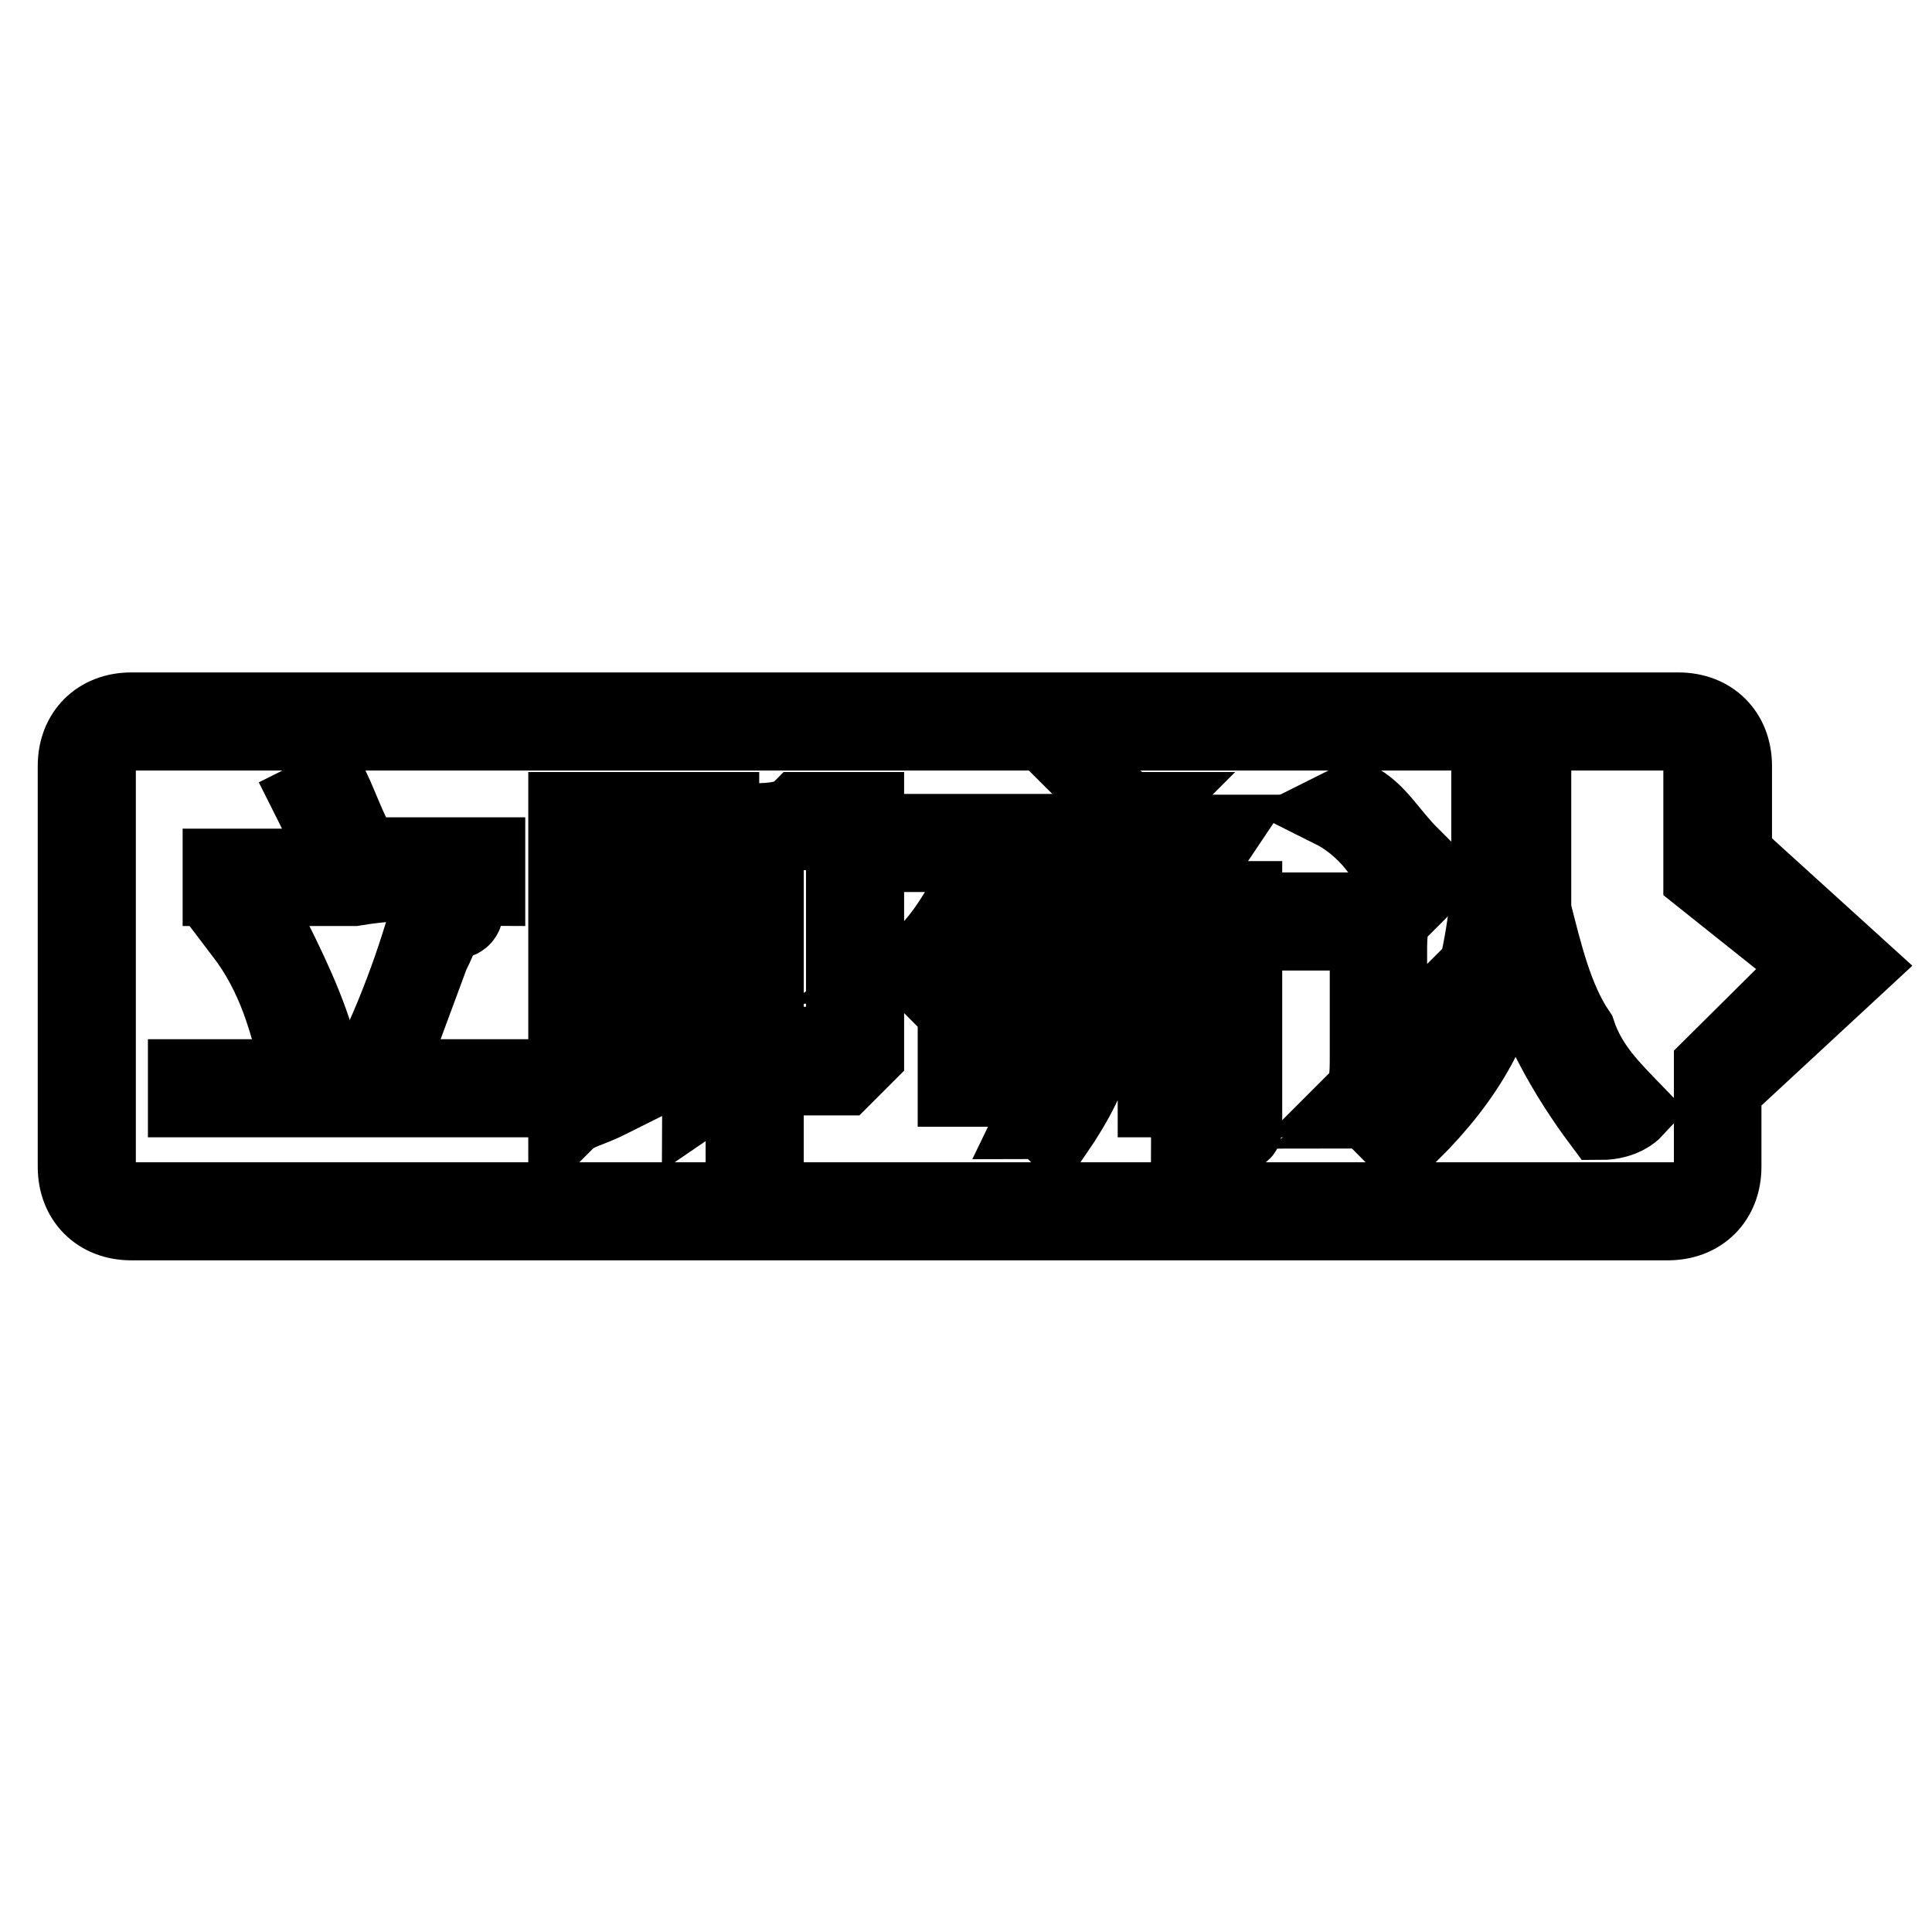
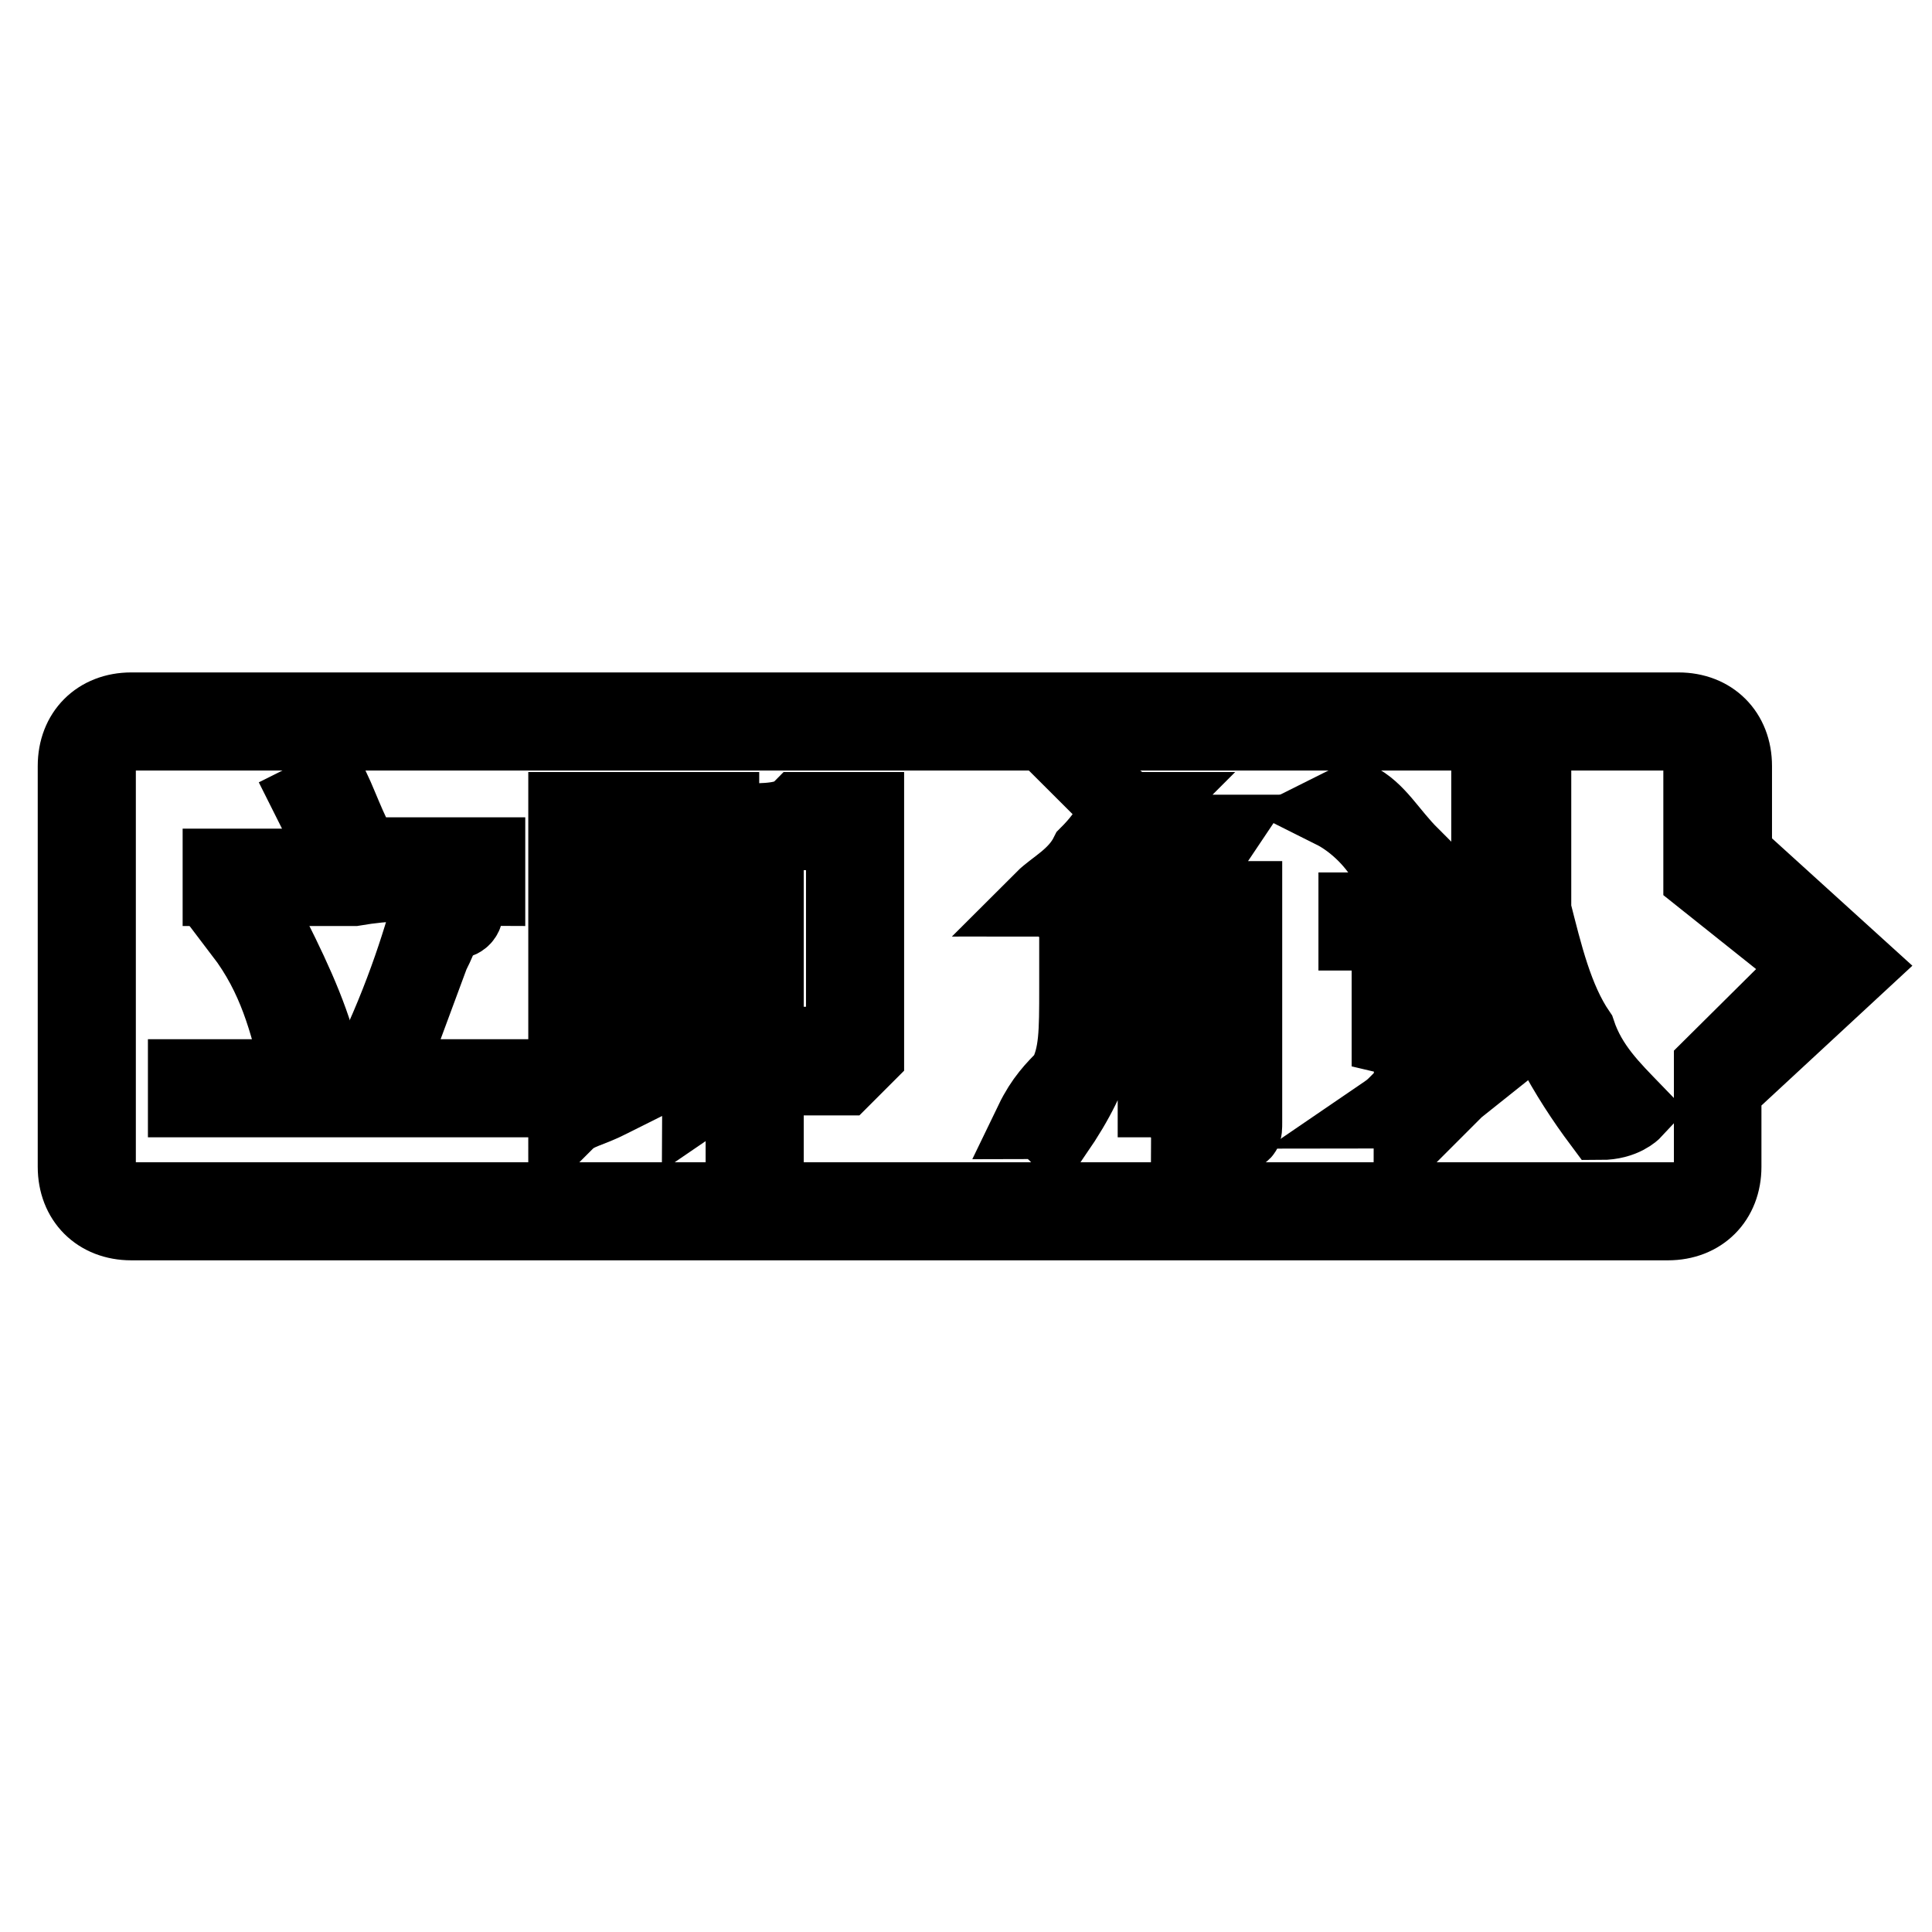
<svg xmlns="http://www.w3.org/2000/svg" version="1.1" x="0px" y="0px" viewBox="0 0 256 256" enable-background="new 0 0 256 256" xml:space="preserve">
  <g>
    <g>
      <path stroke-width="10" fill-opacity="0" stroke="#000000" d="M229.8,113.3v-11.8c0-4.4-3-7.4-7.4-7.4h-205c-4.4,0-7.4,3-7.4,7.4v53.1c0,4.4,3,7.4,7.4,7.4h203.6c4.4,0,7.4-3,7.4-7.4v-10.3L246,128L229.8,113.3z M226.8,141.3v13.3c0,1.5-1.5,4.4-4.4,4.4h-205c-1.5,0-4.4-1.5-4.4-4.4v-53.1c0-1.5,1.5-4.4,4.4-4.4h203.6c1.5,0,4.4,1.5,4.4,4.4v14.7l14.8,11.8L226.8,141.3z" />
      <path stroke-width="10" fill-opacity="0" stroke="#000000" d="M39.5,141.3l3-1.5c-1.5-5.9-4.4-11.8-7.4-17.7l-3,1.5C36.6,129.5,38,135.4,39.5,141.3z" />
      <path stroke-width="10" fill-opacity="0" stroke="#000000" d="M187,113.3c-3-3-4.4-5.9-7.4-7.4l-3,1.5c3,1.5,5.9,4.4,7.4,7.4L187,113.3z" />
      <path stroke-width="10" fill-opacity="0" stroke="#000000" d="M64.6,117.7v-4.4c-3,0-7.4,0-16.2,0c-1.5-1.5-3-5.9-4.4-8.9l-3,1.5c1.5,3,3,5.9,4.4,8.9c-8.9,0-13.3,0-16.2,0v2.9c3,0,8.9,0,17.7,0C55.7,116.2,61.6,117.7,64.6,117.7z" />
      <path stroke-width="10" fill-opacity="0" stroke="#000000" d="M57.2,126.5c1.5-2.9,1.5-4.4,3-4.4c0,0,1.5,0,1.5-1.5c0,0,0,0-1.5,0c-1.5,0-1.5,0-3-1.5c-1.5,5.9-4.4,14.8-8.9,23.6h-8.9c-4.4,0-10.3,0-14.8,0v3c3,0,8.9,0,20.7,0s19.2,0,20.7,0v-3c-1.5,0-7.4,0-14.8,0L57.2,126.5z" />
-       <path stroke-width="10" fill-opacity="0" stroke="#000000" d="M190,133.9c-3,3-4.4,4.4-5.9,7.4v-14.8c0-2.9,0-4.4,1.5-5.9c-1.5,0-3,0-5.9,0s-4.4,0-5.9,0v3c1.5,0,4.4,0,7.4,0v16.2c0,3,0,4.4-1.5,5.9c1.5,0,1.5,1.5,3,3c1.5-1.5,3-3,4.4-4.4l7.4-5.9C190,135.4,190,133.9,190,133.9z" />
+       <path stroke-width="10" fill-opacity="0" stroke="#000000" d="M190,133.9c-3,3-4.4,4.4-5.9,7.4v-14.8c0-2.9,0-4.4,1.5-5.9c-1.5,0-3,0-5.9,0v3c1.5,0,4.4,0,7.4,0v16.2c0,3,0,4.4-1.5,5.9c1.5,0,1.5,1.5,3,3c1.5-1.5,3-3,4.4-4.4l7.4-5.9C190,135.4,190,133.9,190,133.9z" />
      <path stroke-width="10" fill-opacity="0" stroke="#000000" d="M209.1,136.8c-3-4.4-4.4-10.3-5.9-16.2c0-3,0-5.9,0-7.4c0-1.5,0-3,0-4.4v-1.5c0,0,0,0,0-1.5c0,0,0,0-1.5,0s-3,0-4.4,0c0,3,0,5.9,0,8.9c0,7.4-1.5,13.3-3,19.2c-1.5,5.9-5.9,10.3-10.3,13.3c1.5,0,3,1.5,3,3c7.4-7.4,11.8-14.8,13.3-25.1c3,10.3,7.4,17.7,11.8,23.6c3,0,4.4-1.5,4.4-1.5C213.6,144.2,210.6,141.3,209.1,136.8z" />
      <path stroke-width="10" fill-opacity="0" stroke="#000000" d="M161.9,110.3c-1.5,0-5.9,0-13.3,0c0-1.5,1.5-1.5,1.5-1.5l1.5-1.5l0,0c0,0,0,0-1.5,0s-1.5-1.5-3-1.5c1.5,1.5,0,4.4-3,7.4c-1.5,3-4.4,4.4-5.9,5.9c1.5,0,3,1.5,3,1.5s1.5-1.5,1.5-3v13.3c0,5.9,0,8.9-1.5,11.8c-1.5,1.5-3,3-4.4,5.9c1.5,0,3,1.5,3,1.5c3-4.4,4.4-7.4,5.9-11.8h7.4c0,3,0,5.9,0,7.4h3c0-3,0-5.9,0-7.4h7.4v5.9c0,1.5,0,3,0,3h-1.5c-1.5,0-1.5,0-3,0c-3,1.5-1.5,1.5-1.5,3c3,0,4.4,0,5.9,0c1.5,0,1.5,0,1.5-1.5c0,0,0-1.5,0-3V125c0-2.9,0-5.9,0-5.9c-3,0-5.9,0-8.9,0L161.9,110.3z M151.6,135.4h-5.9v-5.9h5.9V135.4z M151.6,126.5h-5.9v-4.4h5.9V126.5z M153.1,119.1c-4.4,0-7.4,0-10.3,0c1.5-1.5,3-4.4,4.4-5.9h10.3L153.1,119.1z M161.9,135.4h-7.4v-5.9h7.4V135.4z M161.9,122.1v5.9h-7.4v-5.9H161.9z" />
      <path stroke-width="10" fill-opacity="0" stroke="#000000" d="M86.7,133.9c1.5,1.5,1.5,1.5,2.9,3c-2.9,3-5.9,4.4-10.3,5.9V128h8.9c3,0,5.9,0,7.4,0c0-1.5,0-4.4,0-5.9v-8.9c0-1.5,0-4.4,0-5.9c-1.5,0-5.9,0-10.3,0s-7.4,0-10.3,0c0,1.5,0,4.4,0,5.9v25.1c0,1.5,0,3,0,4.4c0,1.5-1.5,1.5-1.5,3c1.5,1.5,1.5,1.5,1.5,3c1.5-1.5,3-1.5,5.9-3l8.8-4.4c1.5,1.5,3,3,3,4.4l4.4-3c-2.9-3-4.4-7.4-8.8-10.3L86.7,133.9z M79.3,110.3h13.3v7.4H79.3V110.3z M79.3,119.1h13.3v7.4H79.3V119.1z" />
      <path stroke-width="10" fill-opacity="0" stroke="#000000" d="M98.5,108.8c0,2.9,0,4.4,0,7.4v23.6c0,3,0,7.4,0,11.8h3v-41.3h10.3v25.1c0,1.5,0,1.5,0,1.5s0,0-1.5,1.5c0,0-1.5,0-2.9,0c-1.5,0-1.5,0-3,0c1.5,3,3,3,3,4.4c1.5,0,2.9,0,4.4,0c1.5-1.5,1.5-1.5,3-3c0-1.5,0-1.5,0-3v-22.1c0-3,0-5.9,0-7.4c-1.5,0-4.4,0-8.9,0C104.4,108.8,101.5,108.8,98.5,108.8z" />
-       <path stroke-width="10" fill-opacity="0" stroke="#000000" d="M138.3,144.2c0-1.5,0-3,0-4.4v-13.3c0-1.5,0-2.9,0-4.4c-1.5,0-5.9,0-8.9,0c1.5-3,3-5.9,3-8.9c3,0,5.9,0,7.4,0v-3c-1.5,0-4.4,0-8.9,0c-4.4,0-7.4,0-8.8,0v3c2.9,0,5.9,0,8.8,0c-3,5.9-5.9,11.8-10.3,14.8c1.5,0,1.5,1.5,3,3c1.5-3,3-3,3-4.4v13.3c0,3,0,4.4,0,4.4h3v-4.4h5.9v4.4H138.3z M129.5,136.8v-11.8h5.9v11.8H129.5z" />
    </g>
  </g>
</svg>